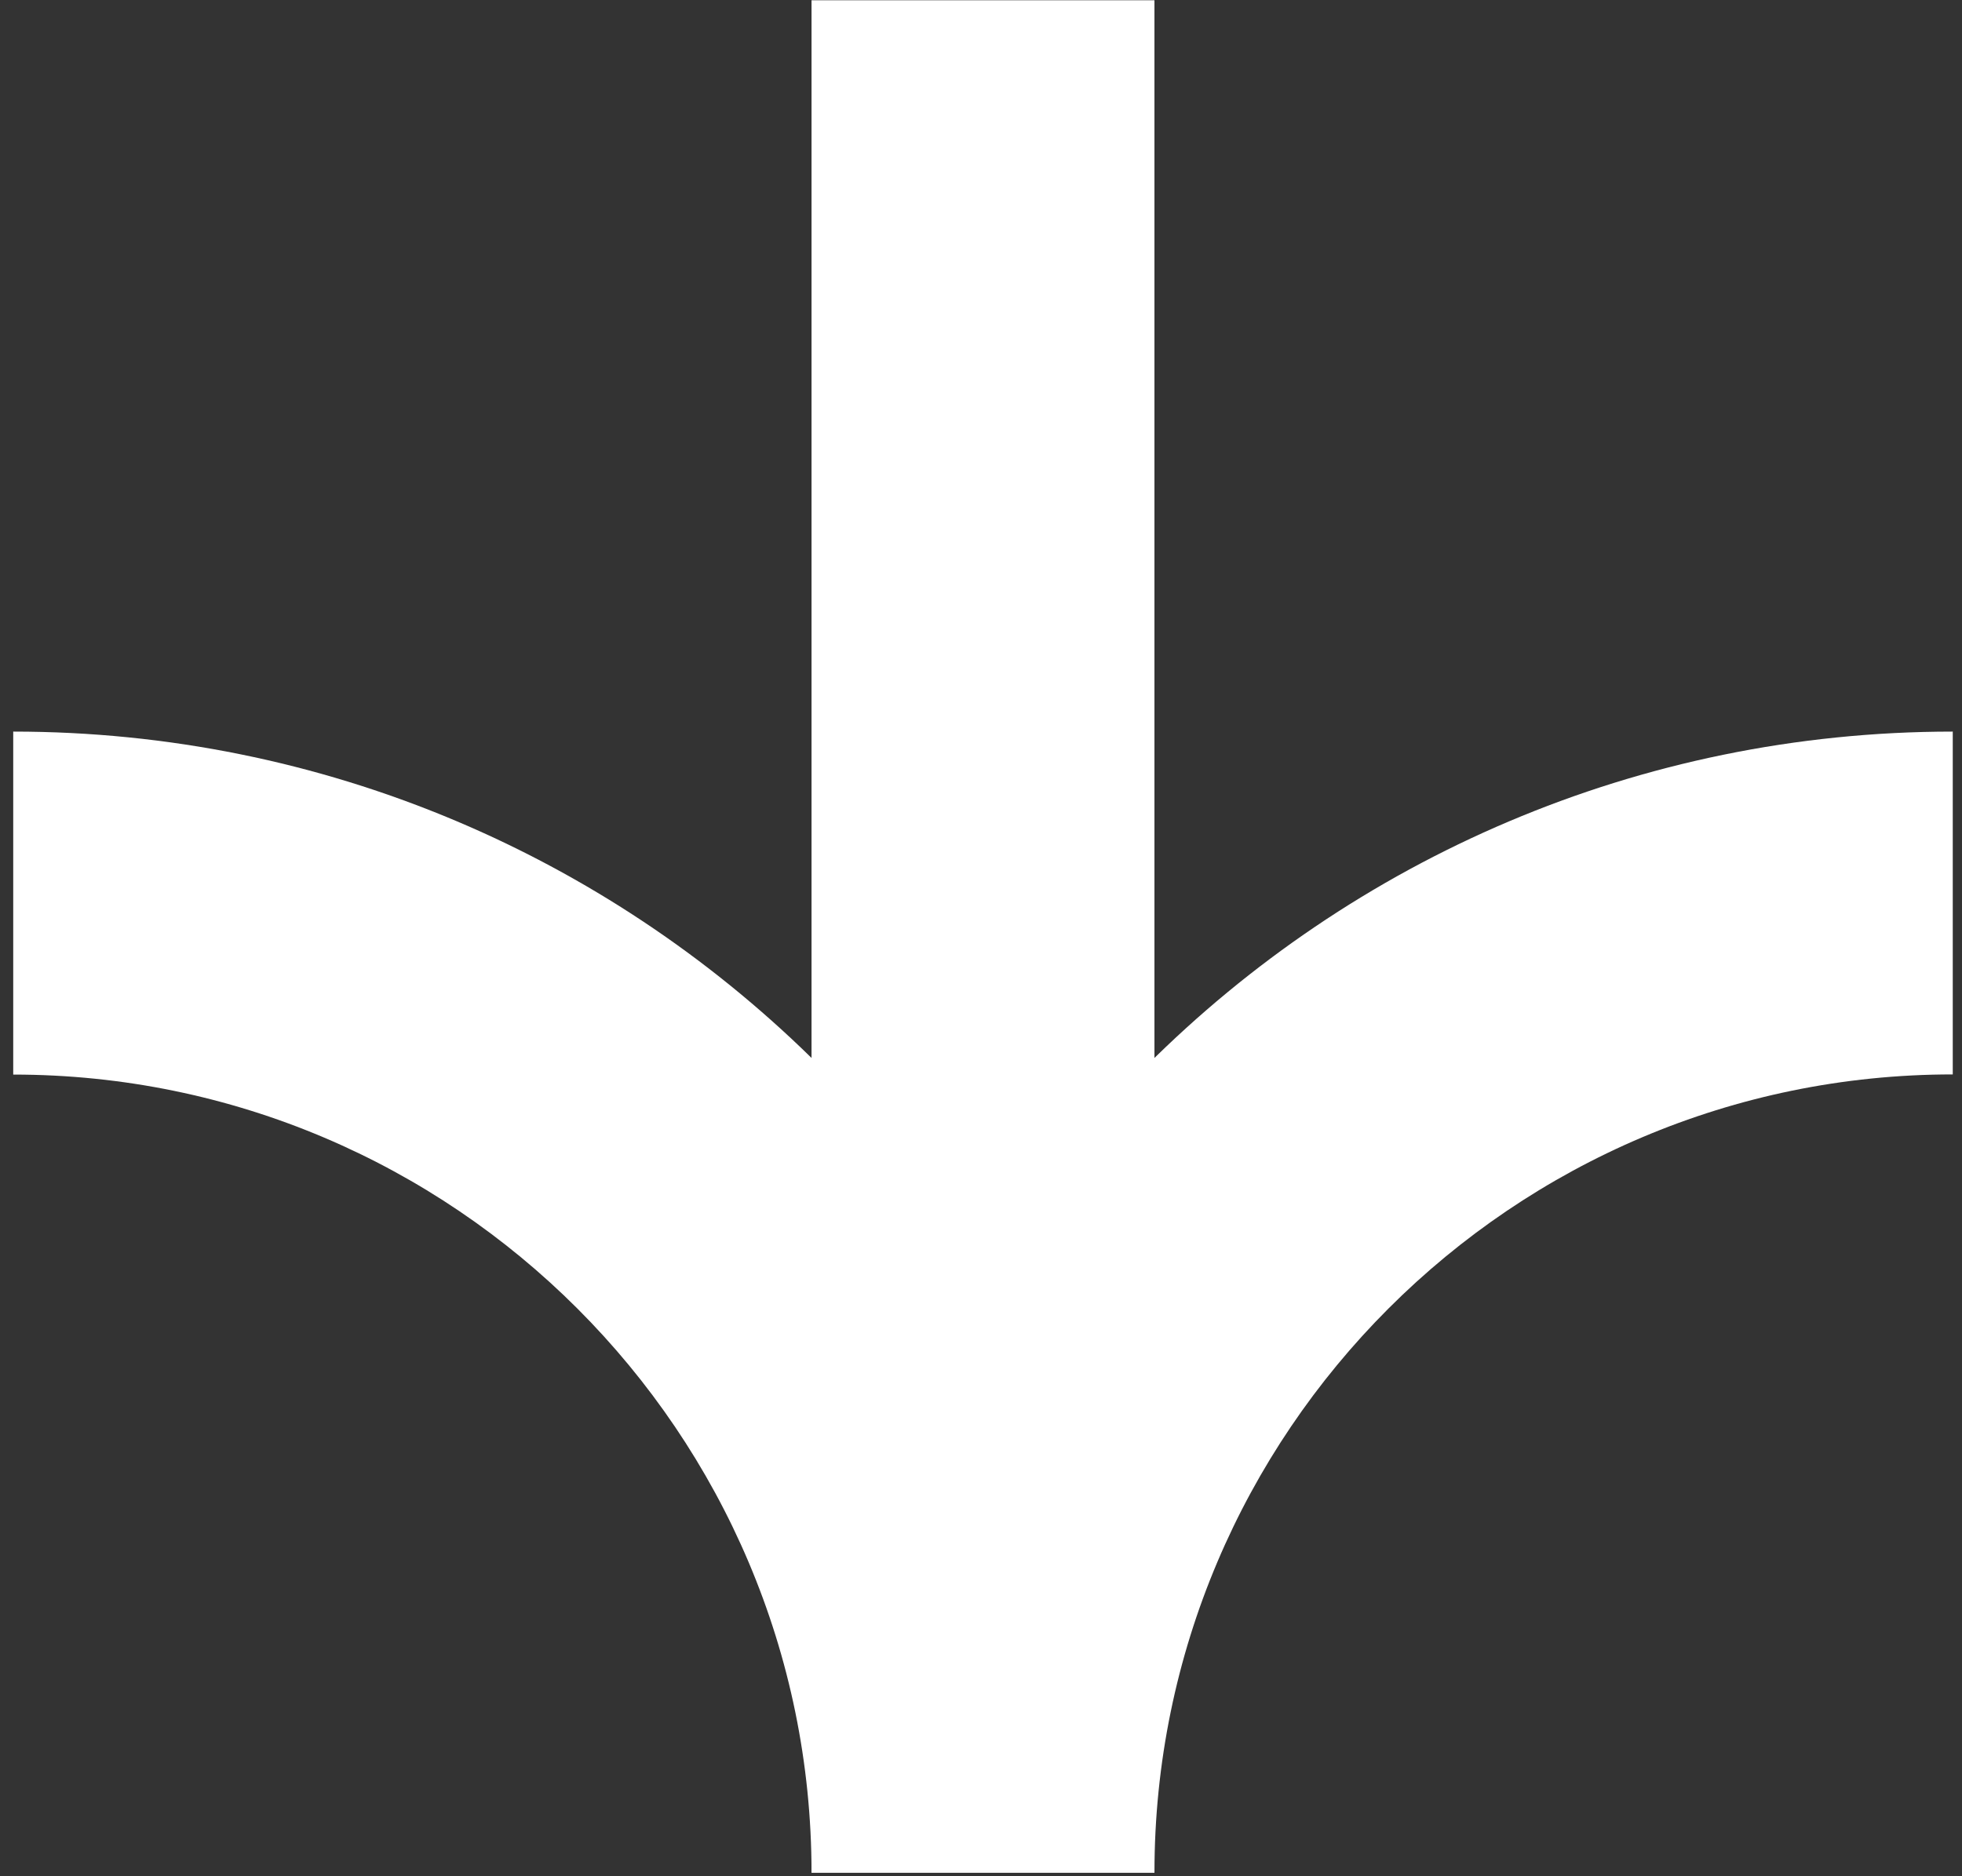
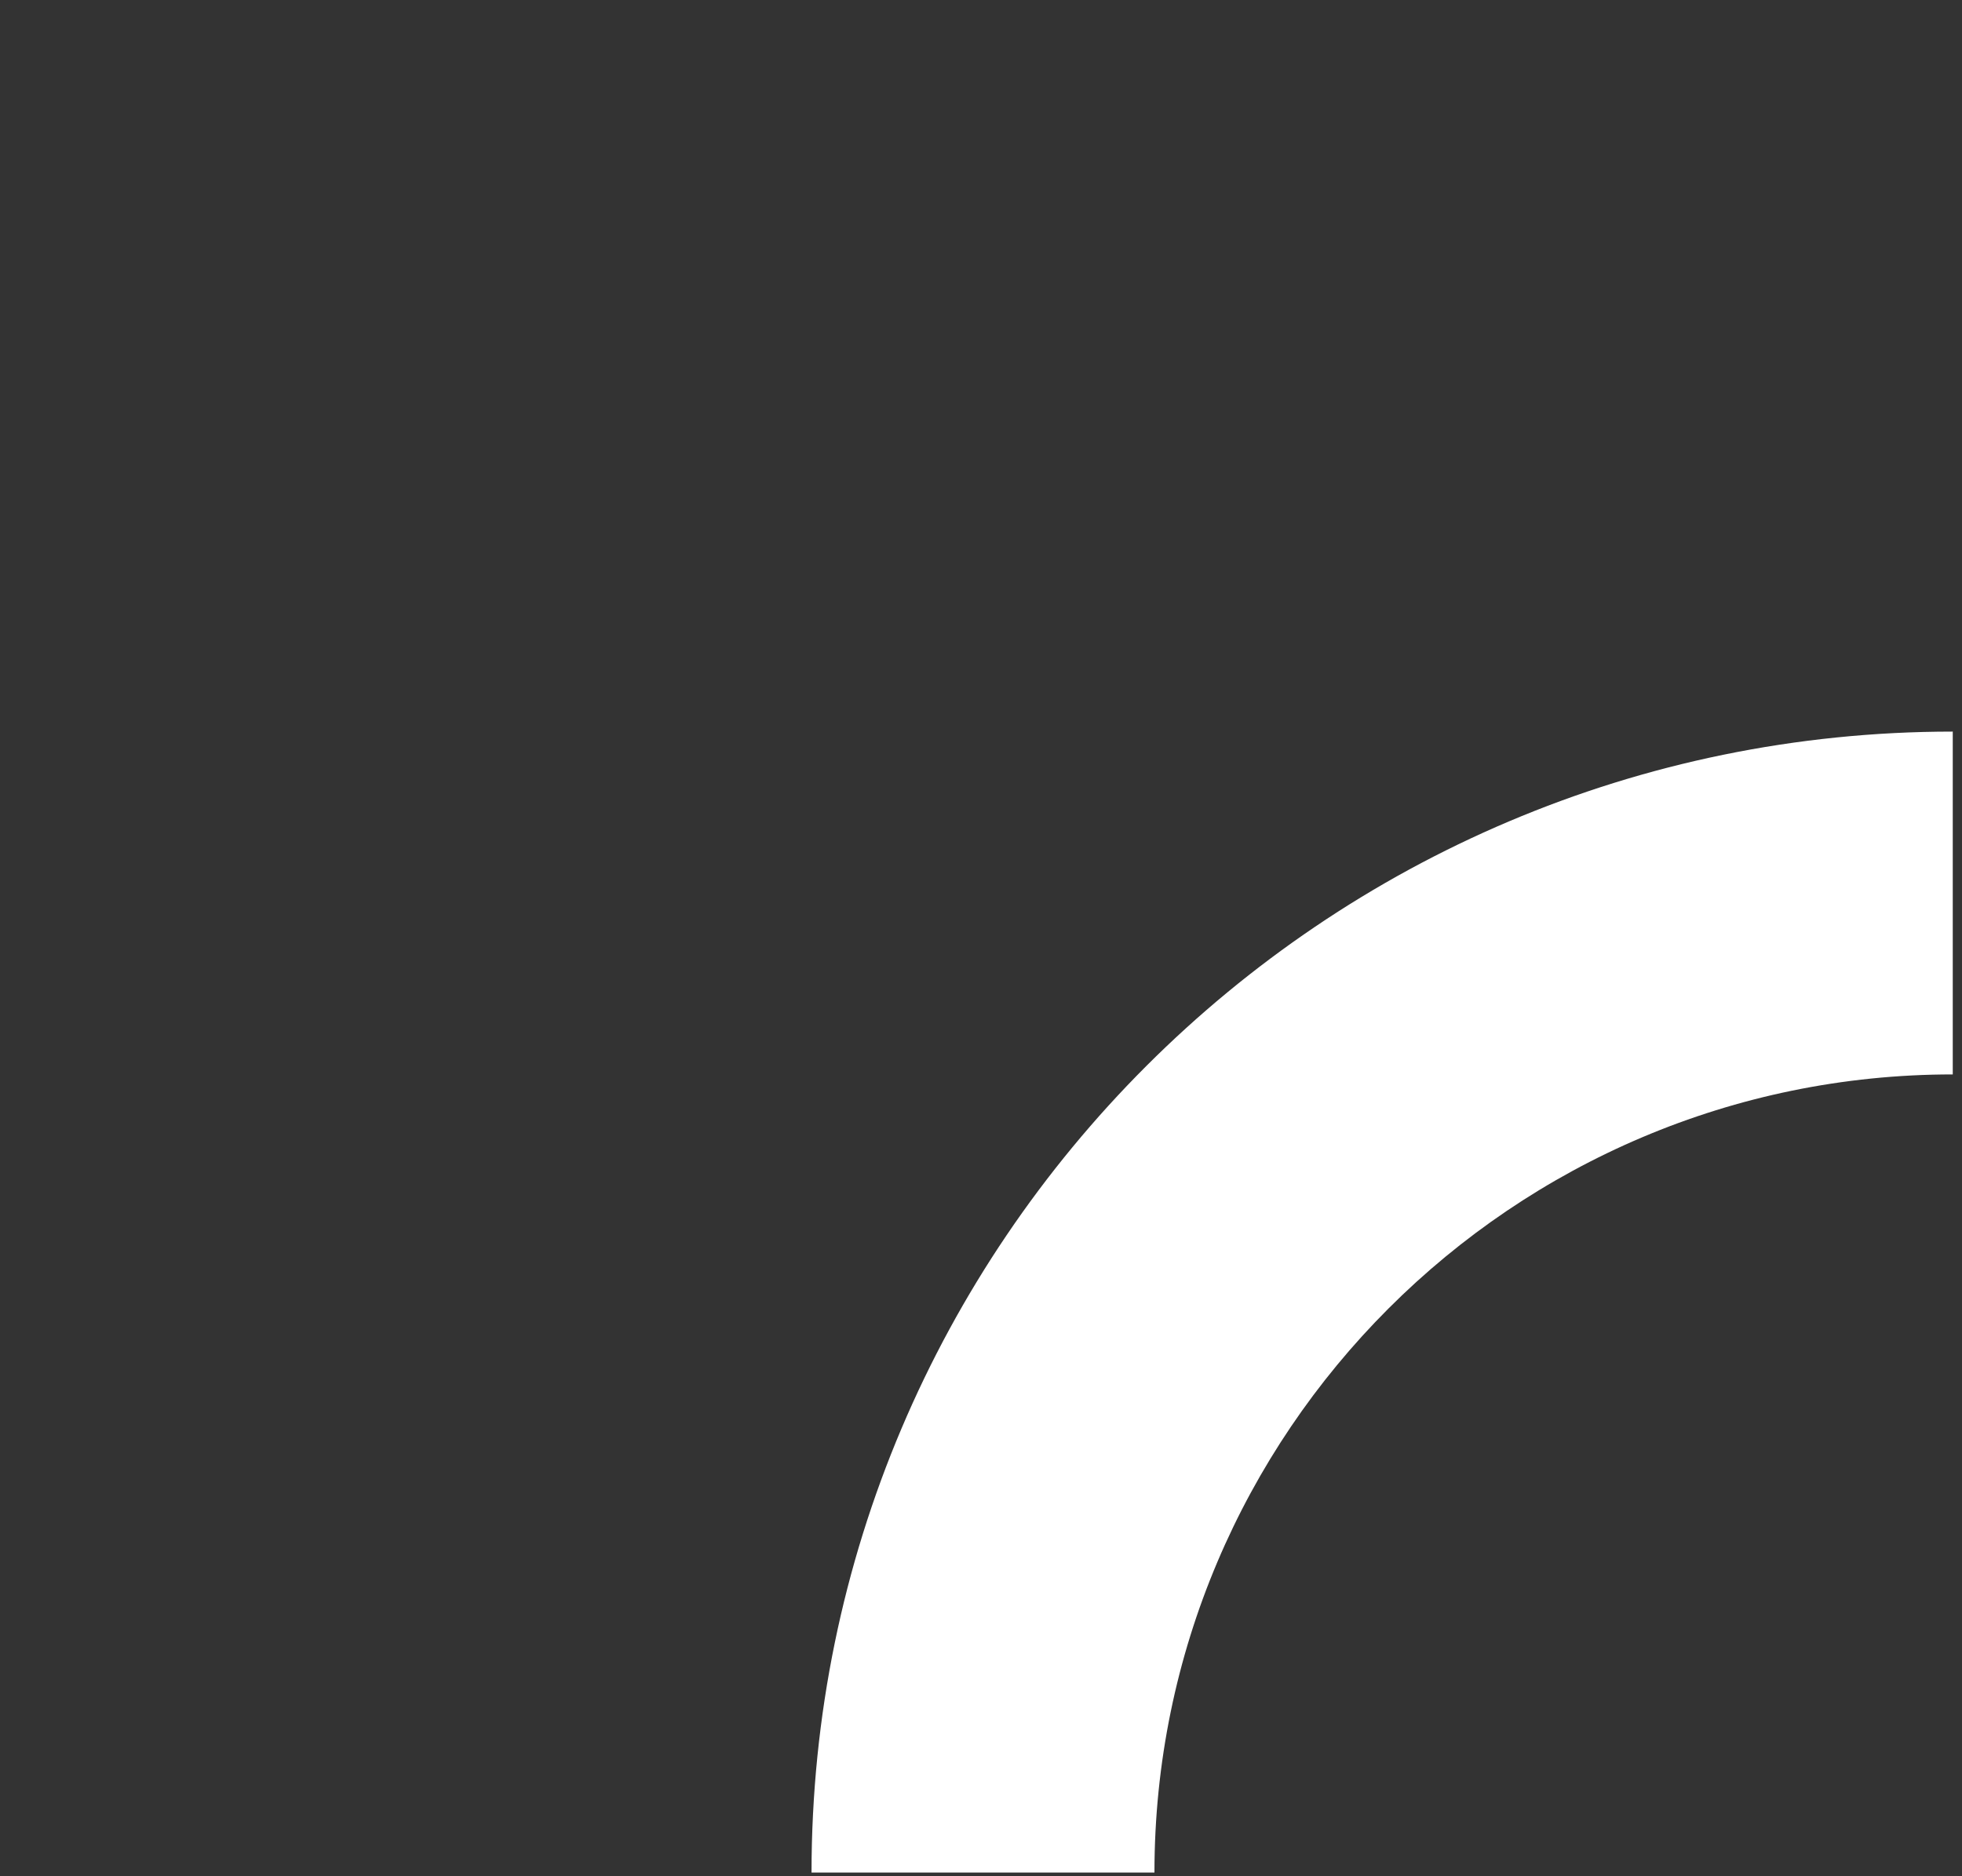
<svg xmlns="http://www.w3.org/2000/svg" width="138" height="132" viewBox="0 0 138 132" fill="none">
  <rect x="0" y="0" width="138" height="132" fill="#333333" stroke="none" />
  <path d="M57.08 131.74C57.08 87.48 93.09 51.47 137.35 51.47V75.589C106.39 75.589 81.2 100.78 81.2 131.74H57.08Z" fill="white" />
-   <path d="M0.93 75.589V51.47C22.77 51.47 42.6 60.23 57.08 74.43V0.02H81.2V131.75H57.08C57.08 100.79 31.89 75.6 0.93 75.6V75.589Z" fill="white" />
</svg>